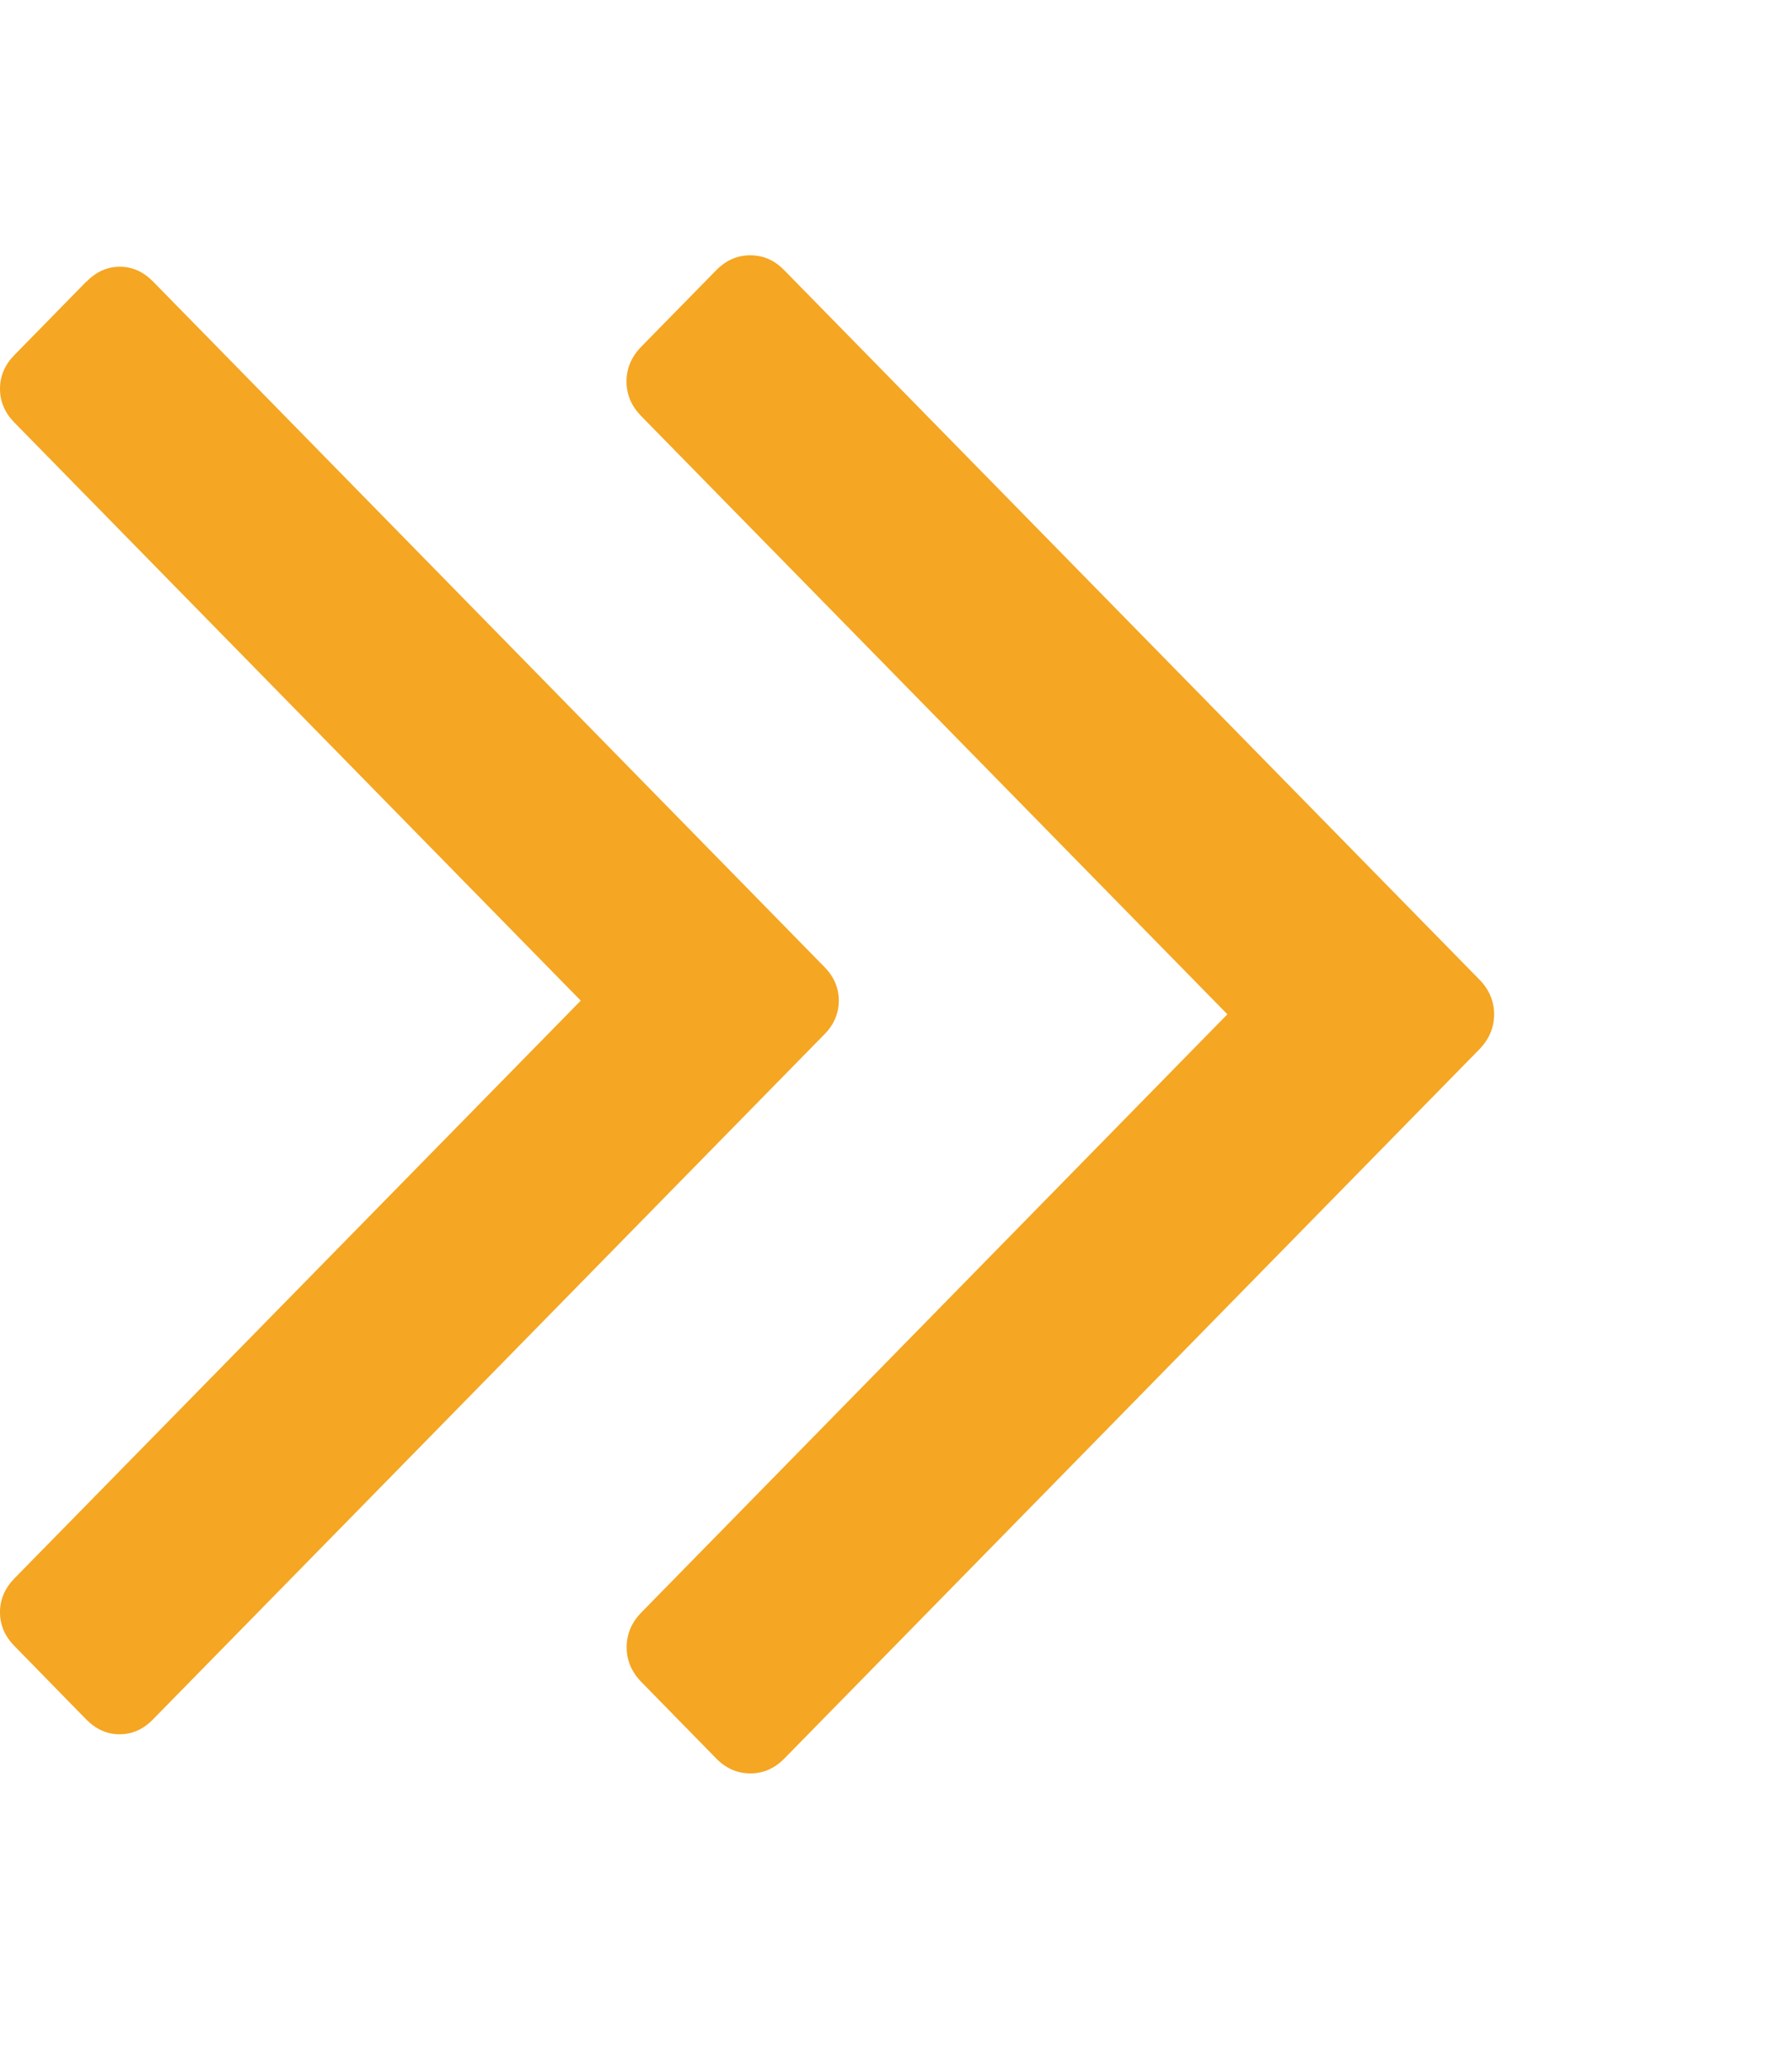
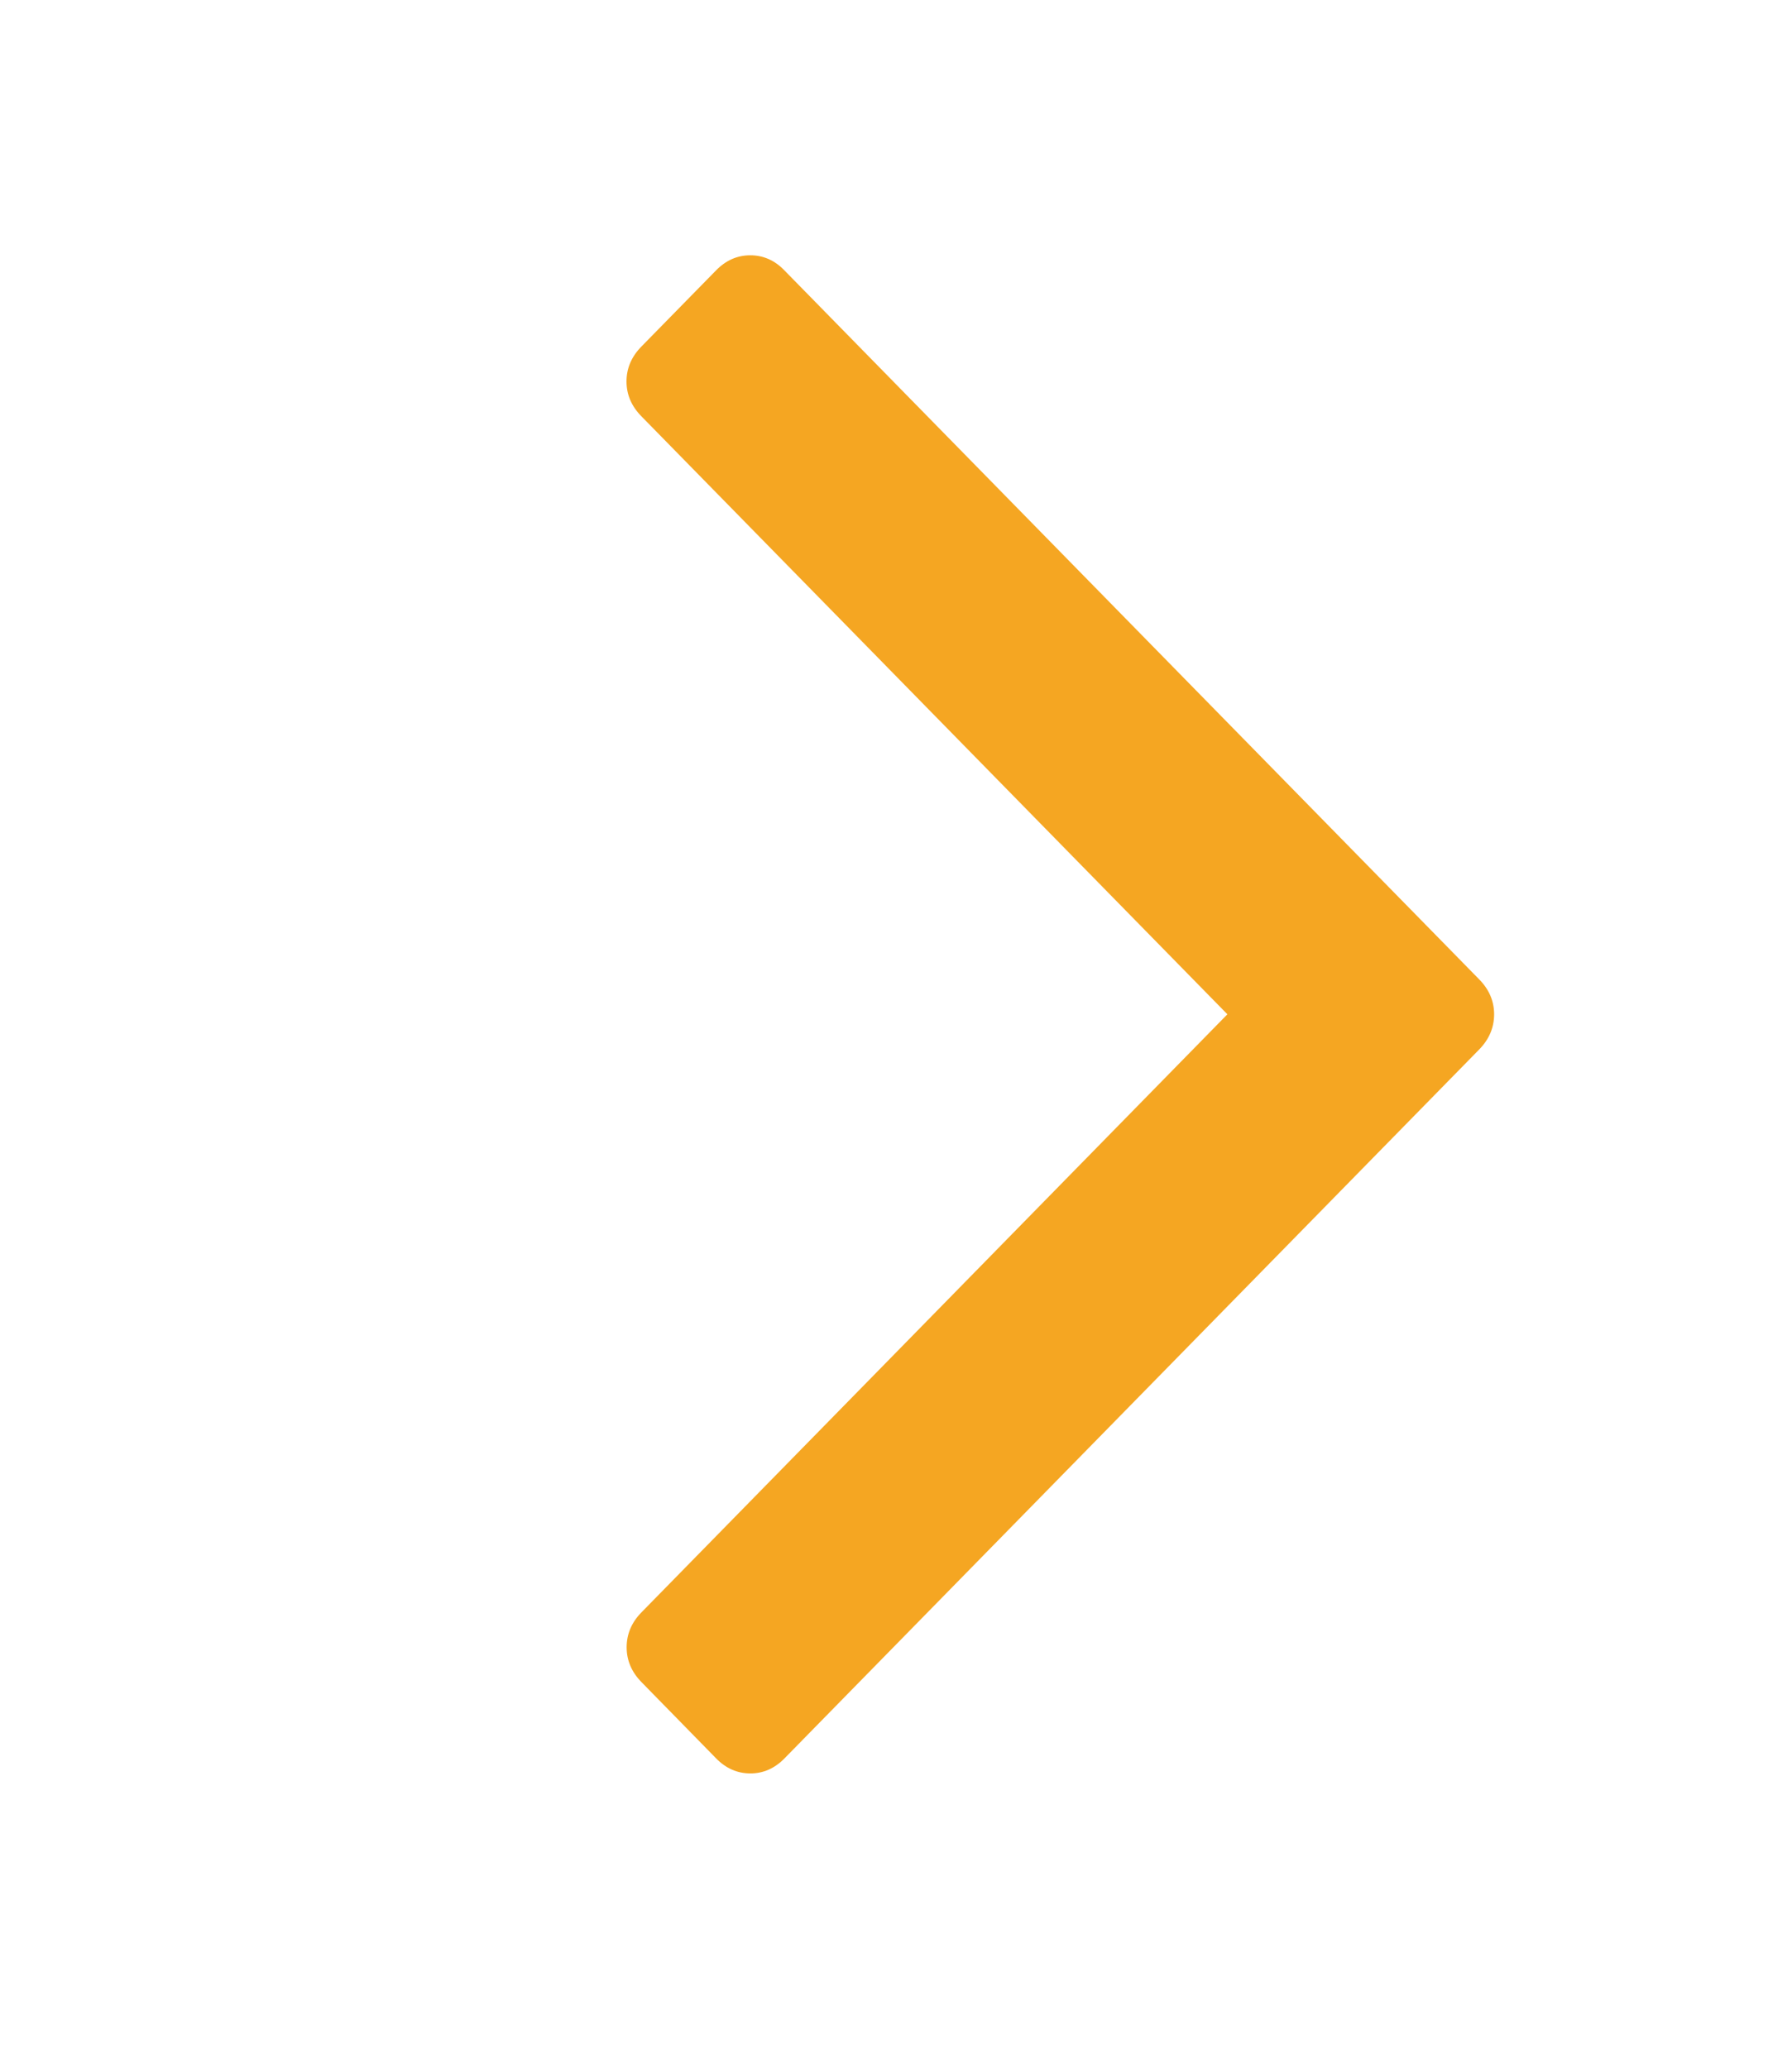
<svg xmlns="http://www.w3.org/2000/svg" width="13" height="15" viewBox="0 0 13 15">
  <g fill="#F5A622">
    <path d="M5.194 1.302l-.54.551c-.073.074-.109.159-.109.254 0 .096.036.18.109.254l4.25 4.337-4.25 4.338c-.072.073-.108.158-.108.254 0 .095.036.18.108.253l.54.552c.072.074.155.11.25.11.093 0 .176-.036.248-.11l5.04-5.143c.071-.073.107-.158.107-.254 0-.095-.036-.18-.108-.253l-5.04-5.143c-.071-.074-.154-.11-.248-.11s-.177.036-.249.11z" transform="translate(0 .66)" />
-     <path d="M.627 1.382l-.522.533c-.07.071-.105.153-.105.246 0 .092.035.174.105.245l4.108 4.193L.105 10.79c-.07.072-.105.153-.105.246 0 .092.035.174.105.245l.522.534c.07.07.15.106.24.106.091 0 .171-.035.241-.106L5.98 6.844c.07-.07.105-.153.105-.245 0-.093-.035-.174-.105-.245L1.11 1.382c-.07-.071-.15-.107-.241-.107-.09 0-.171.036-.24.107z" transform="translate(0 .66)" />
  </g>
</svg>